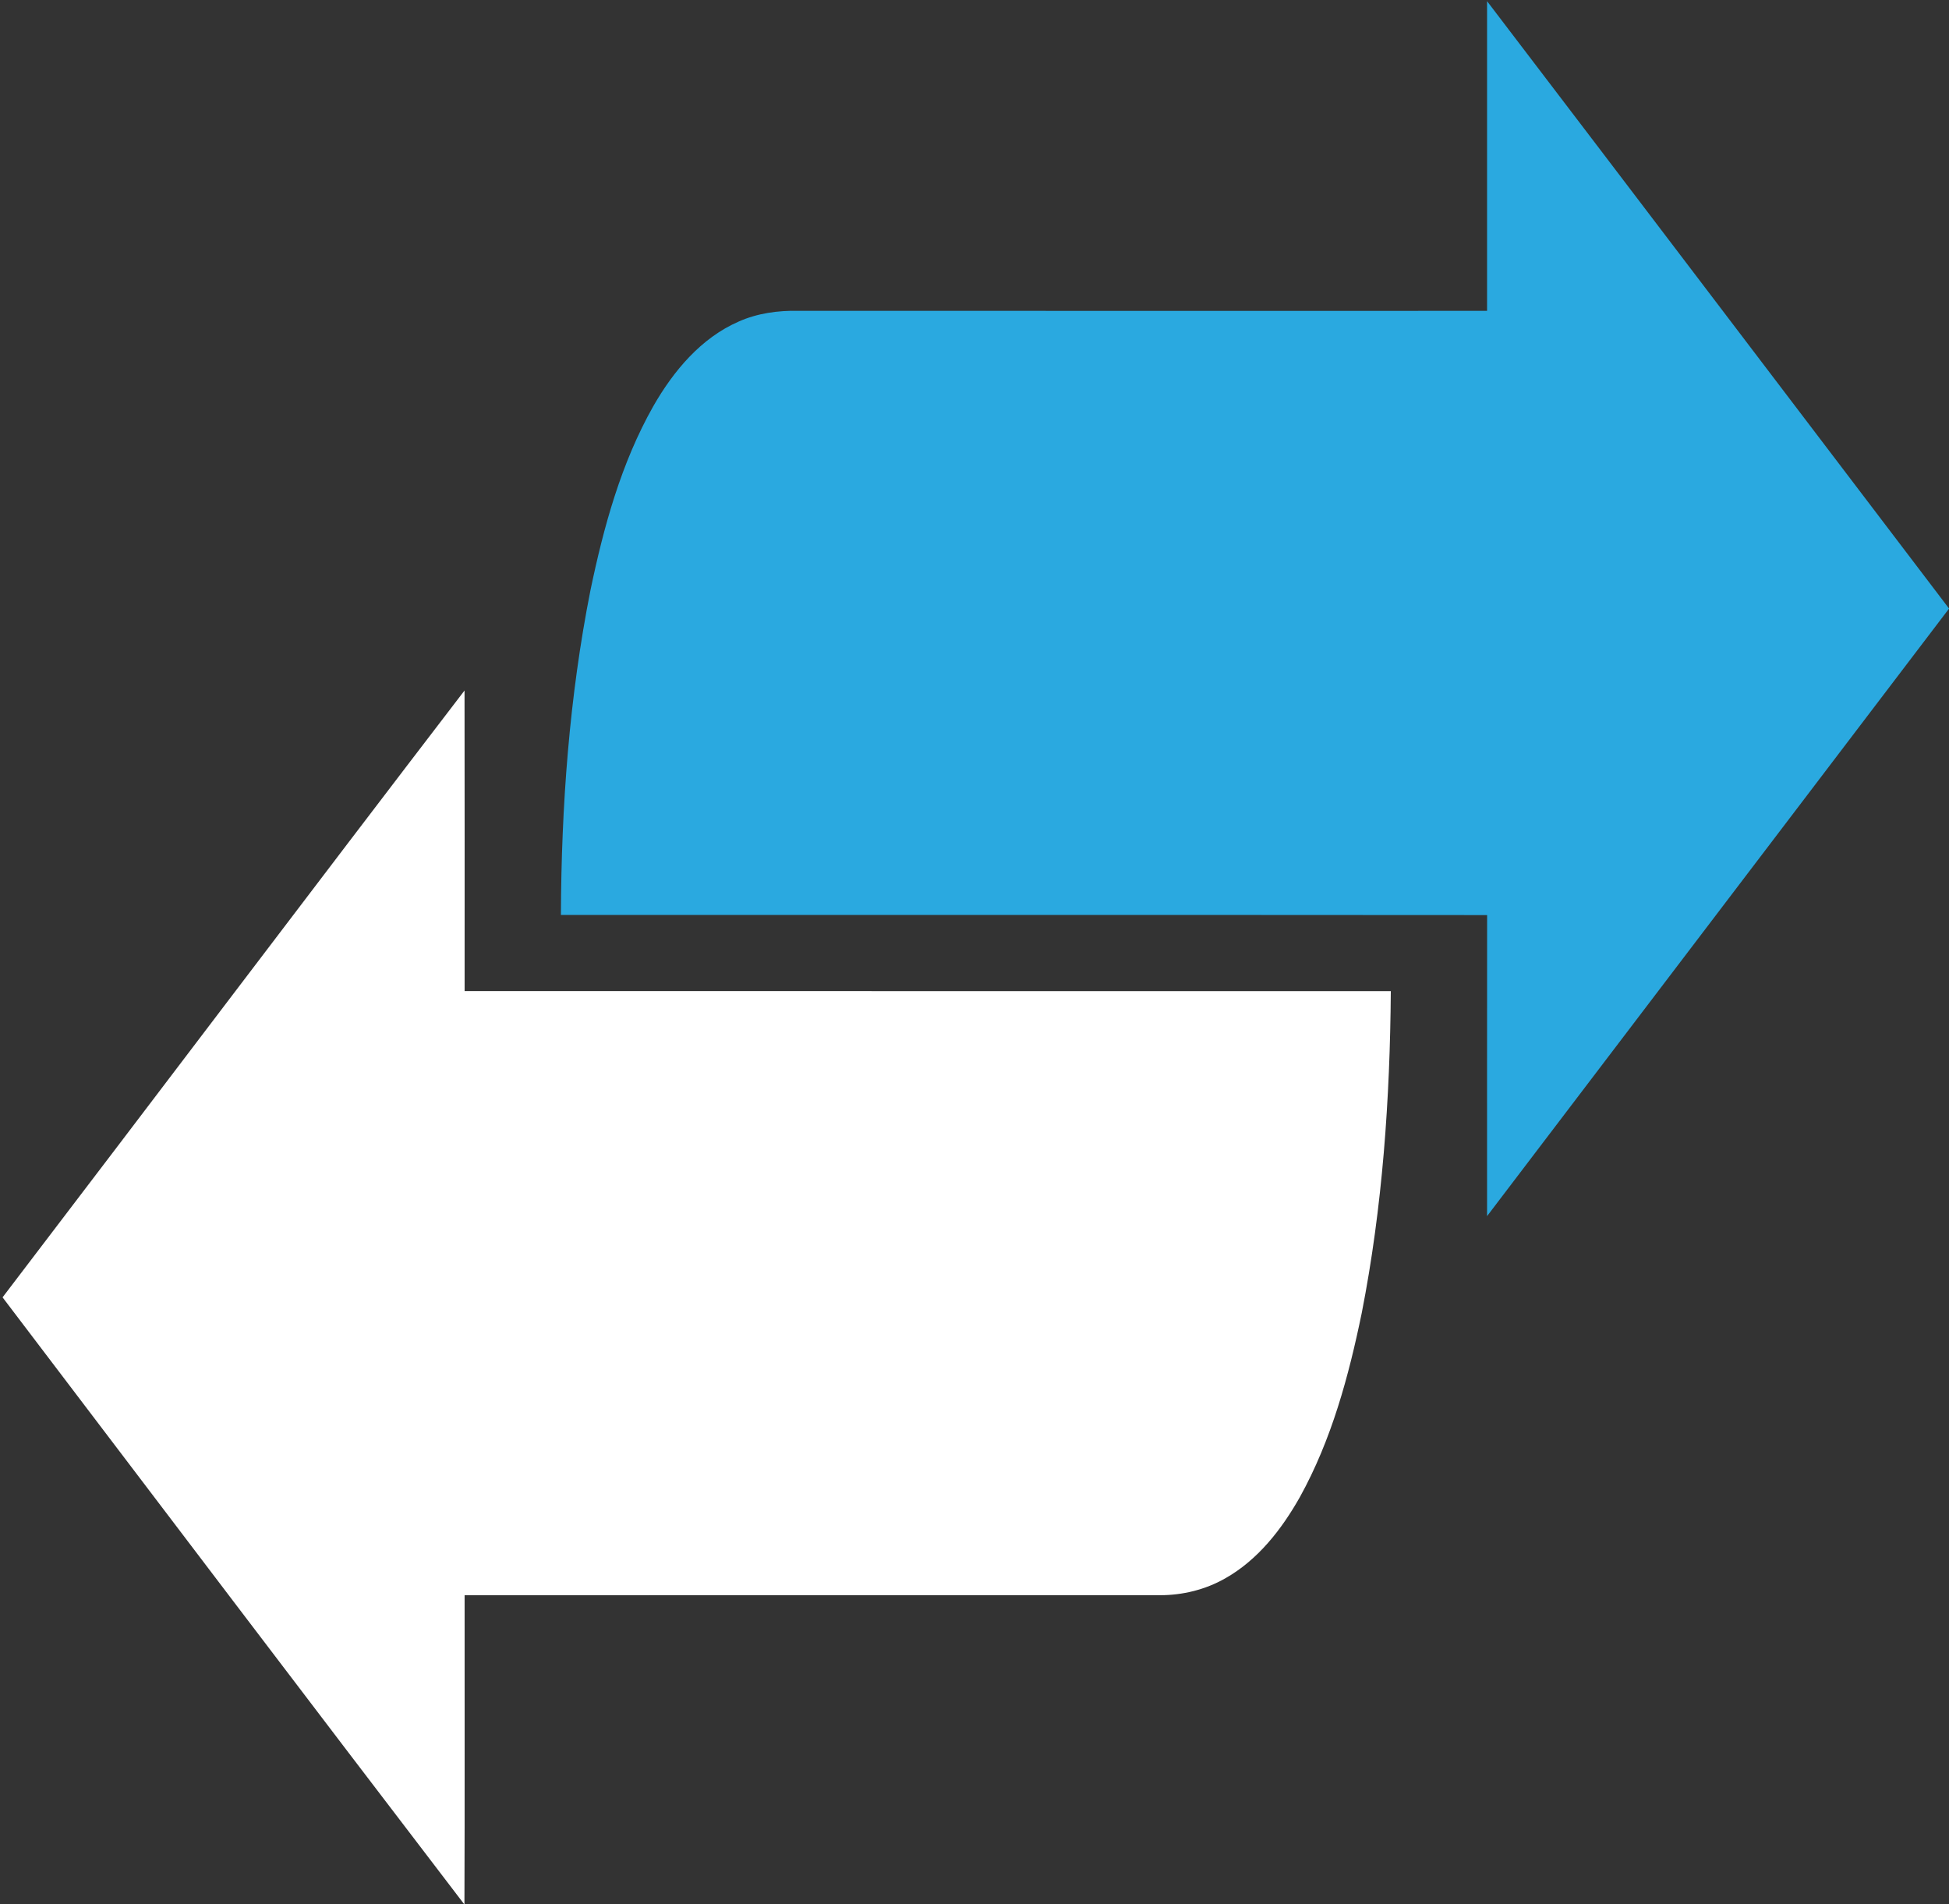
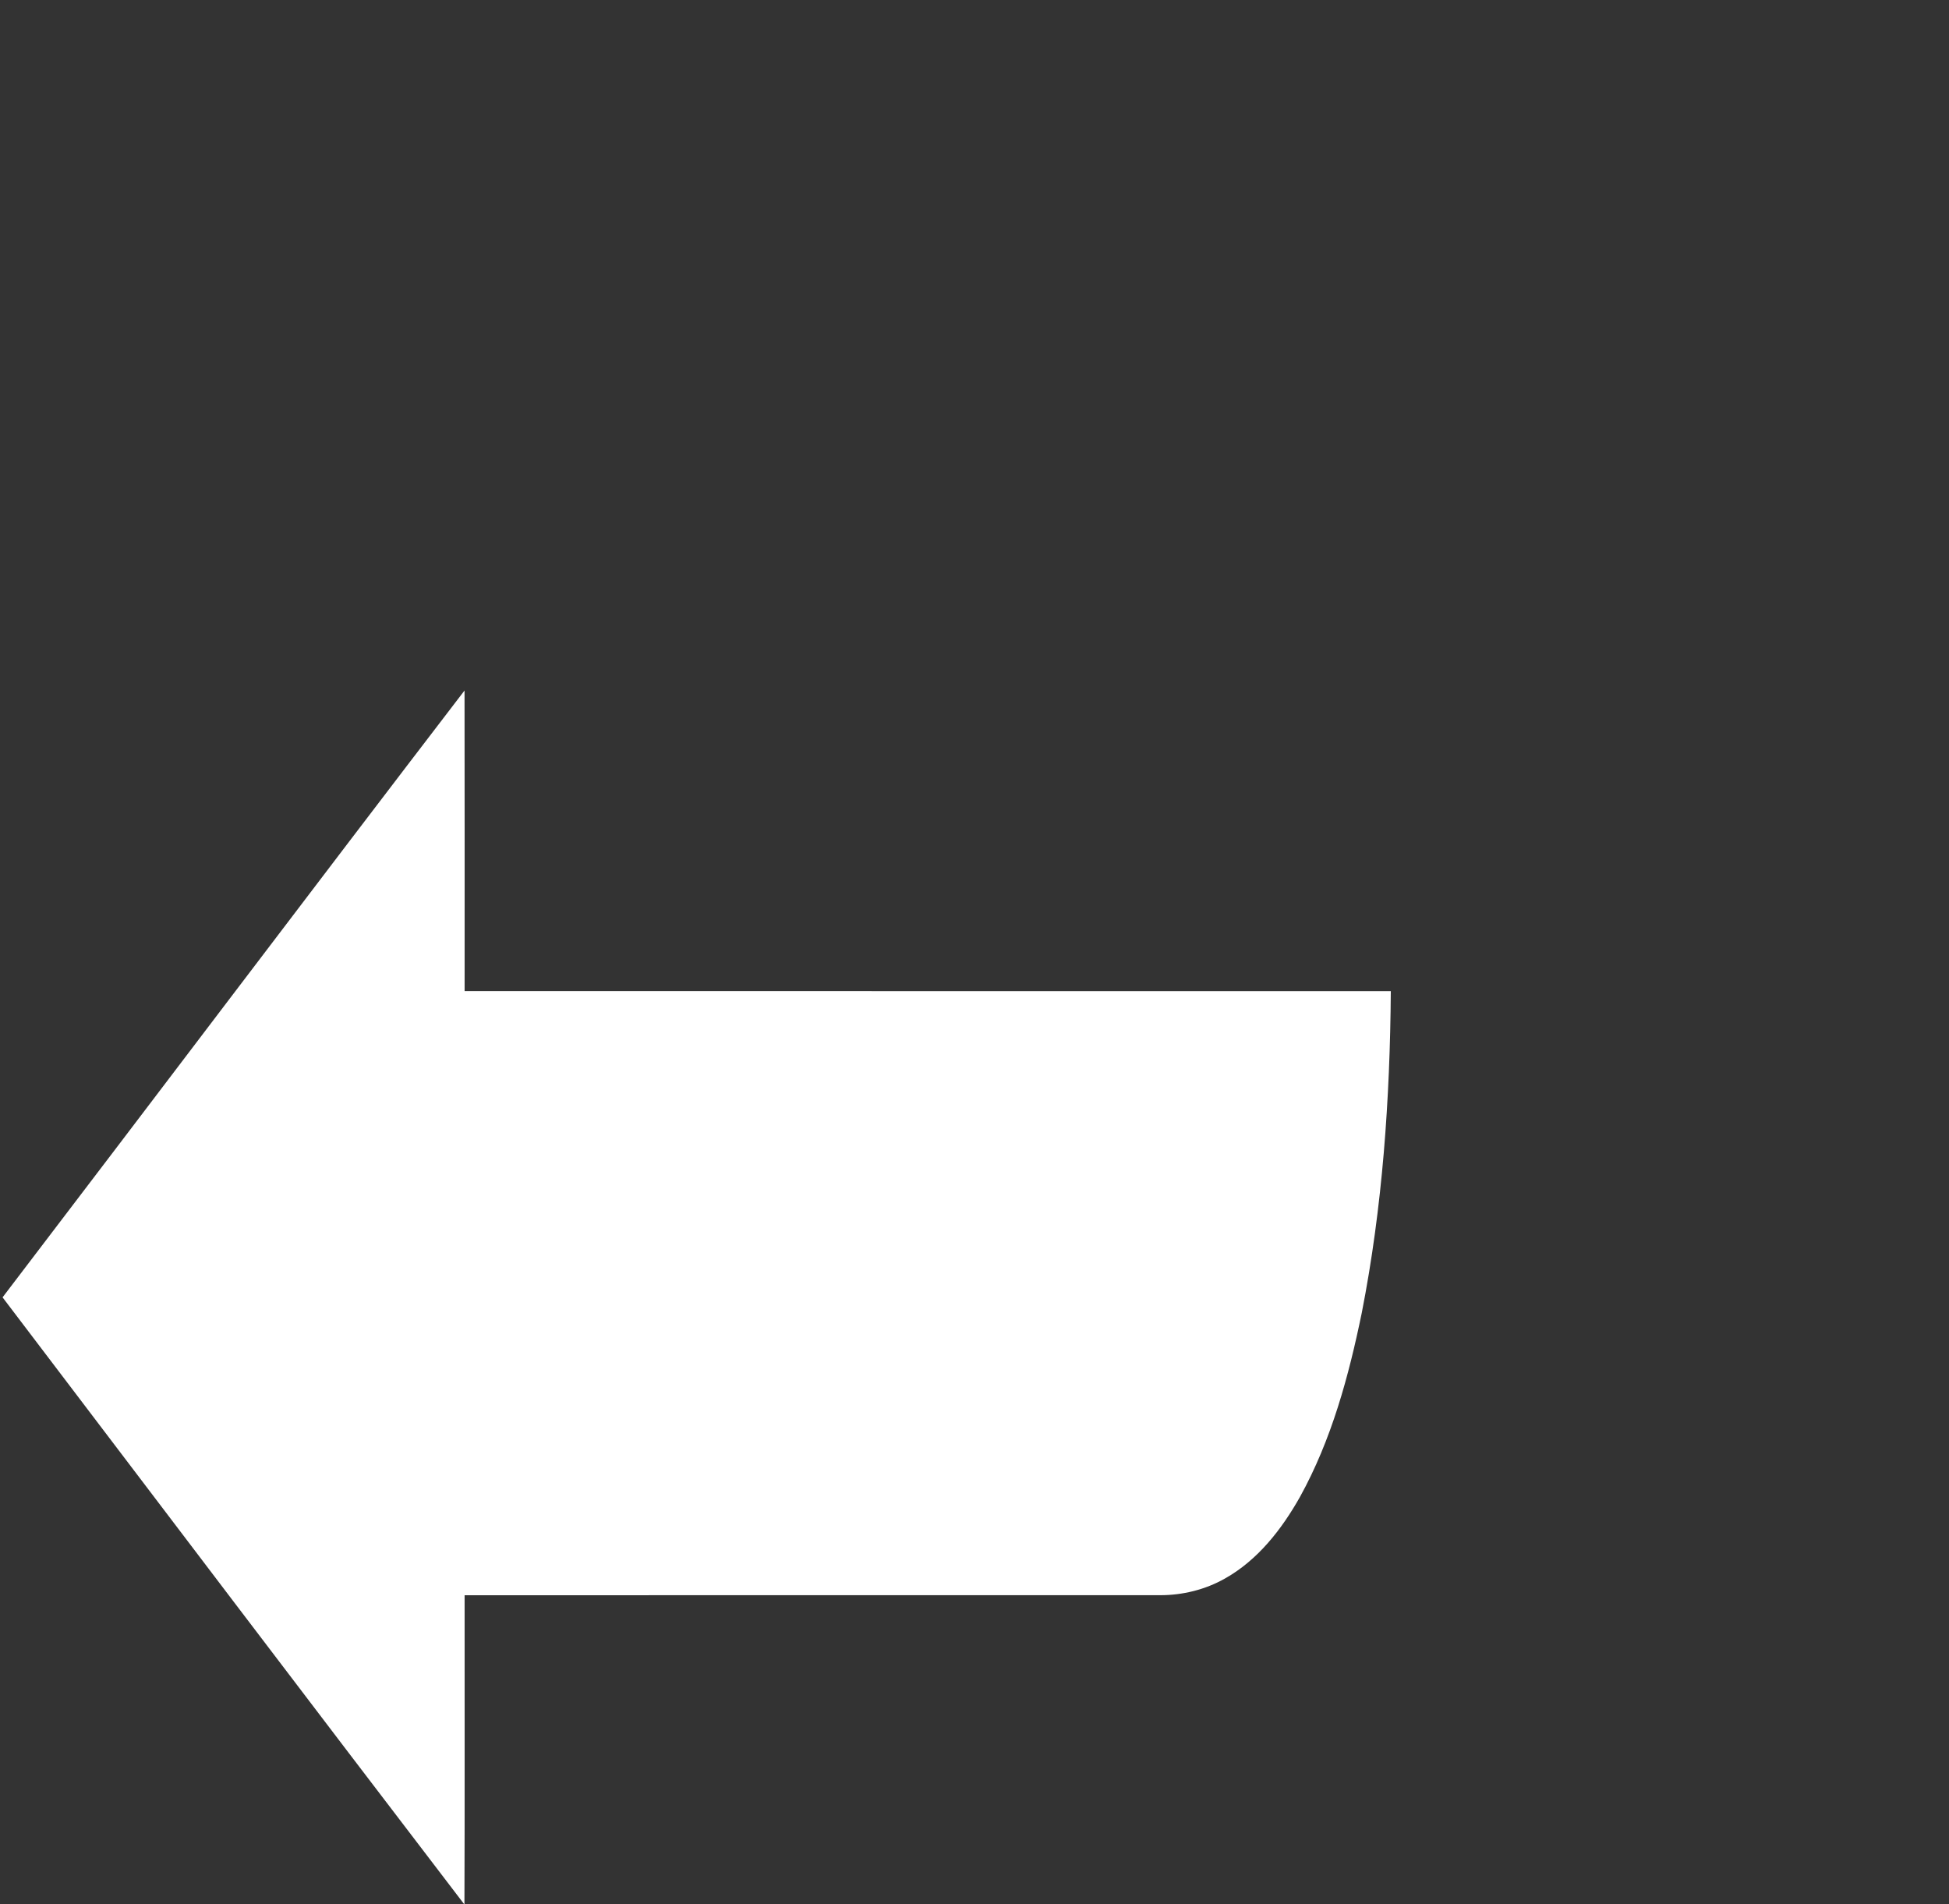
<svg xmlns="http://www.w3.org/2000/svg" version="1.1" id="Layer_1" x="0px" y="0px" width="737px" height="720px" viewBox="0 0 737 720" enable-background="new 0 0 737 720" xml:space="preserve">
  <rect x="0" y="0" width="737" height="720" fill="#333333" stroke="none" />
  <g>
-     <path fill="#2AA9E0" d="M562.324,0.443c58.338,76.466,116.448,153.107,174.703,229.659   c-58.236,76.563-116.445,153.153-174.703,229.715c0-37.944-0.018-75.88,0.02-113.826c-116.747-0.096-233.492-0.02-350.236-0.049   c0.149-41.138,3.16-82.392,11.174-122.786c5.008-24.016,11.606-48.085,23.755-69.567c7.607-13.287,18.025-25.812,32.348-32.031   c7.076-3.147,14.898-4.202,22.583-4.035c86.788,0.048,173.571,0,260.356,0.013C562.324,78.506,562.342,39.475,562.324,0.443" />
    <path fill="#FFFFFF" d="M0.971,490.524c58.324-76.421,116.219-153.148,174.69-229.445c0.082,37.88,0.019,75.771,0.03,113.65   c116.748,0.049,233.488-0.021,350.235,0.028c-0.299,40.742-3.129,81.6-10.981,121.623c-4.939,24.017-11.456,48.061-23.394,69.646   c-6.898,12.218-15.915,23.839-28.344,30.813c-7.457,4.221-16.021,6.322-24.577,6.304c-87.644,0.019-175.304-0.03-262.941,0.019   c-0.03,38.985,0.083,77.968-0.065,116.946C117.208,643.727,59.131,567.098,0.971,490.524" />
  </g>
</svg>